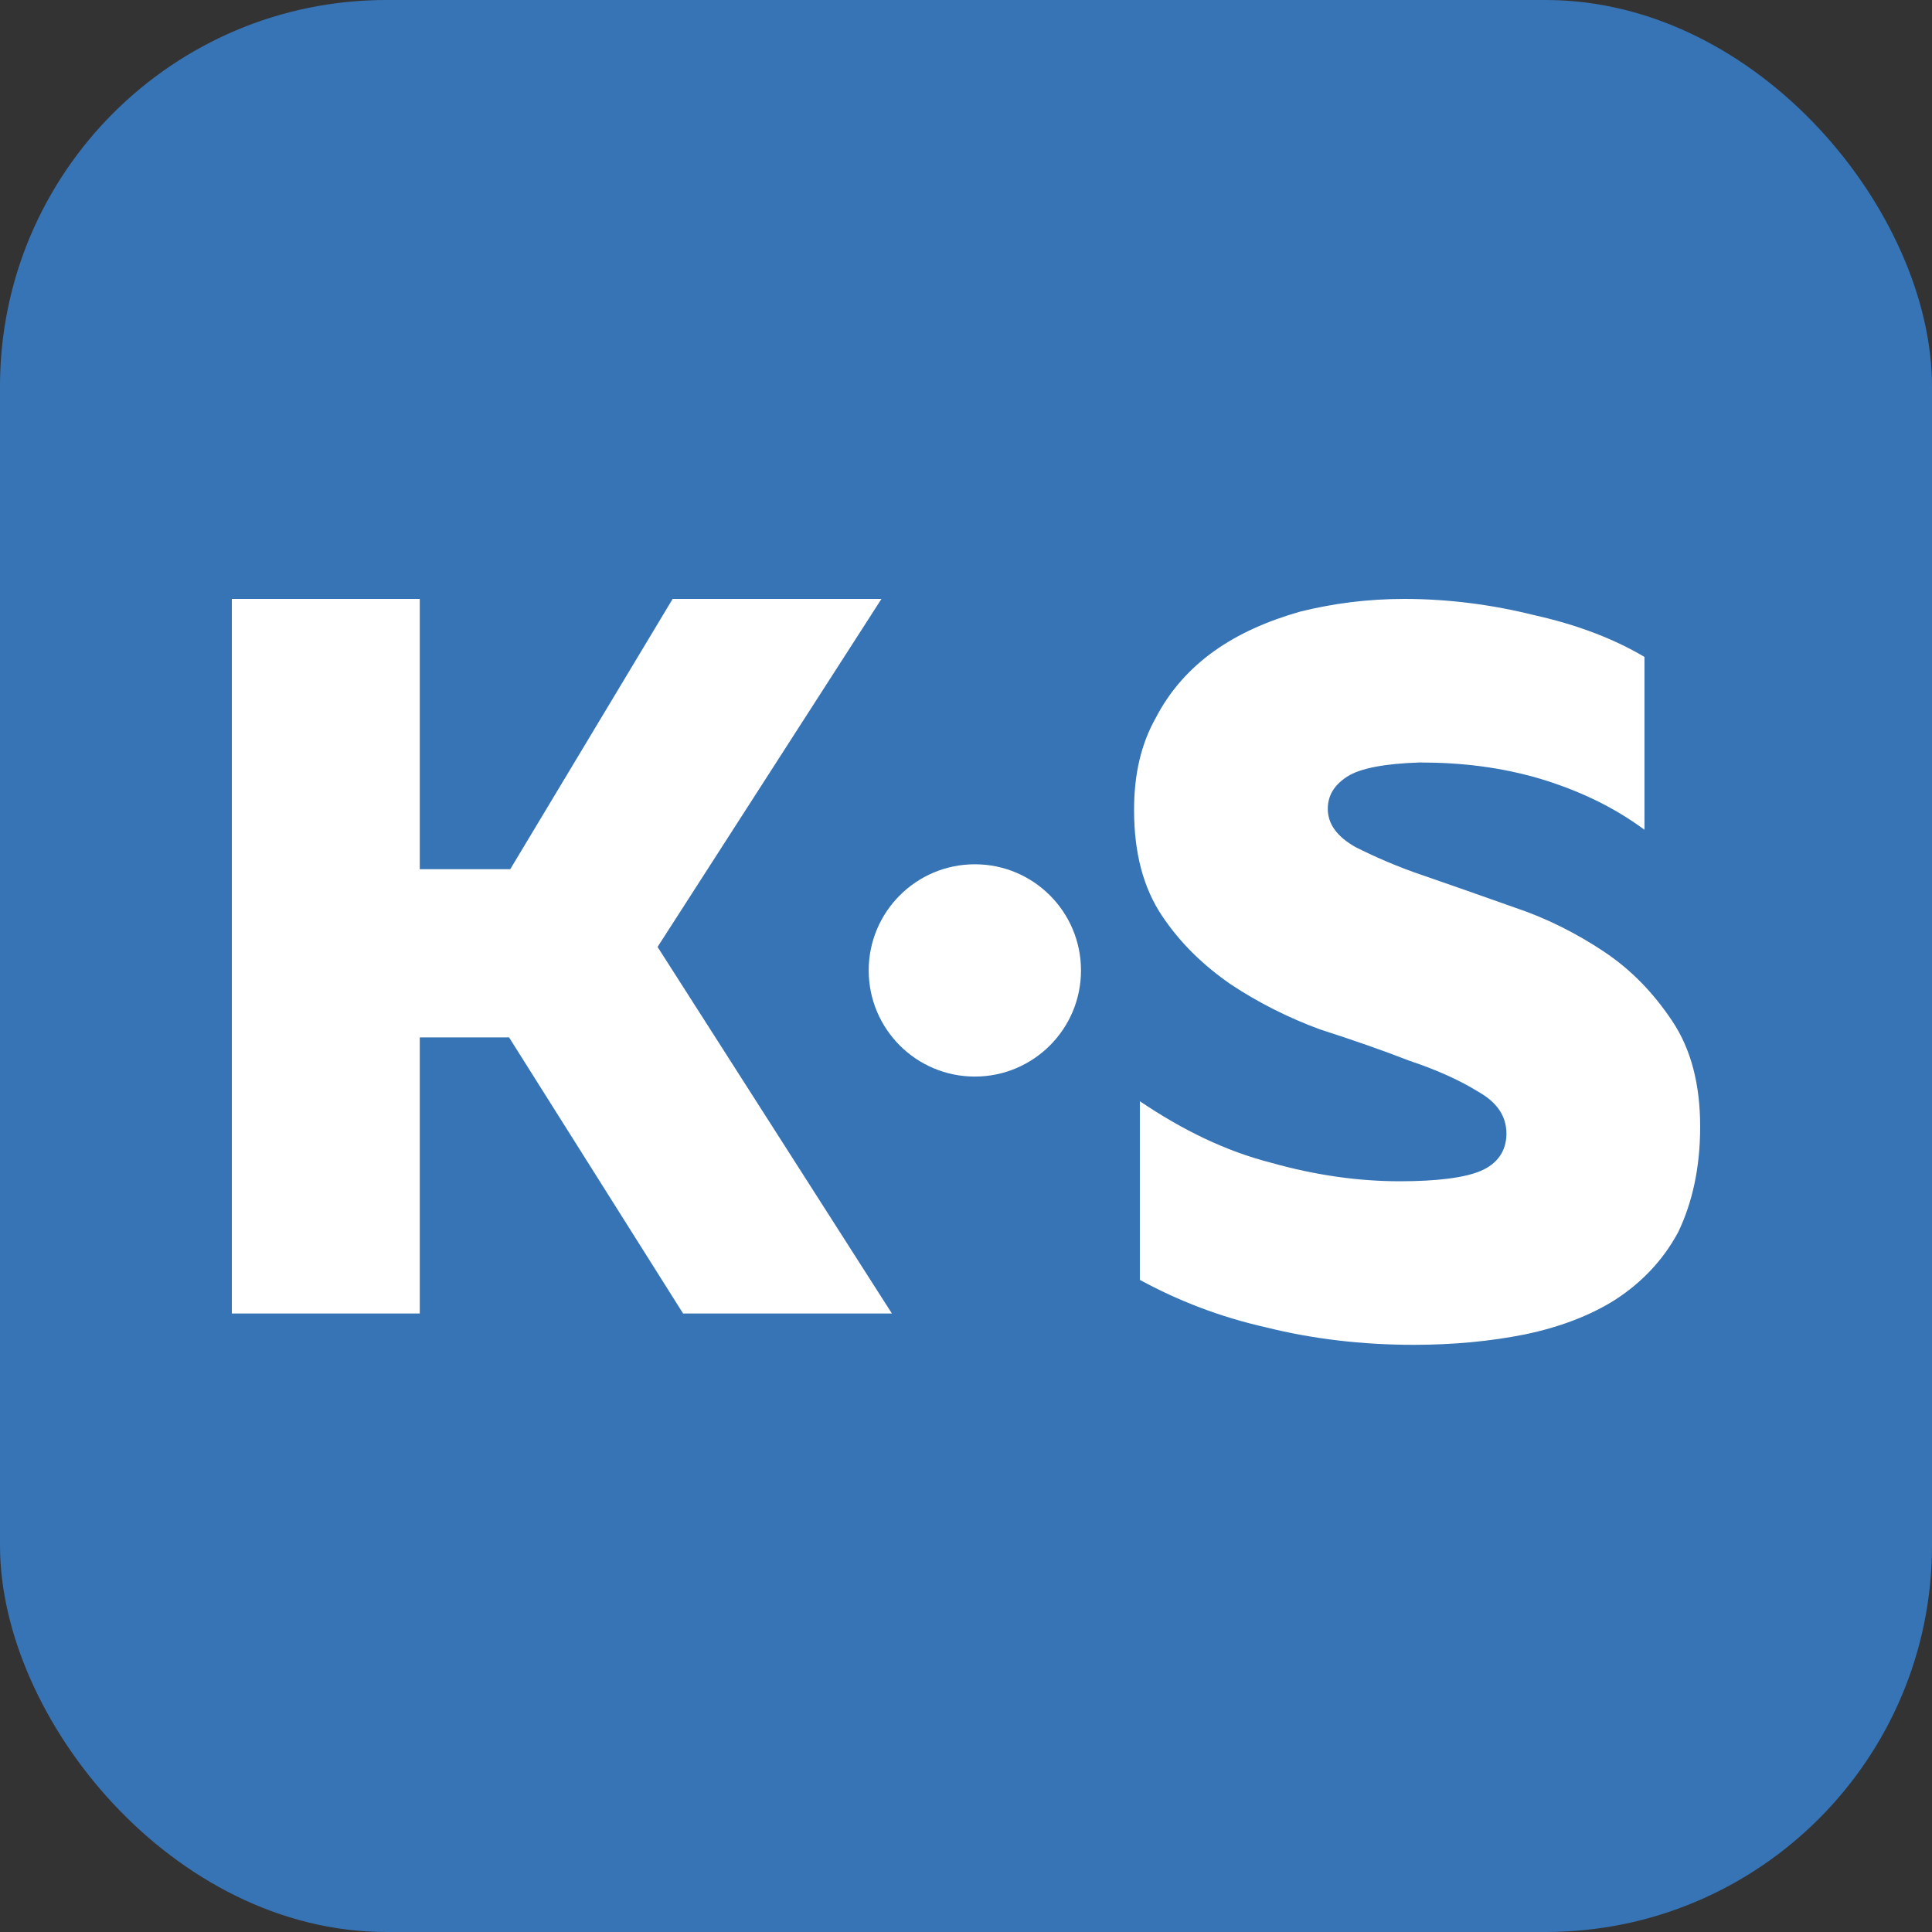
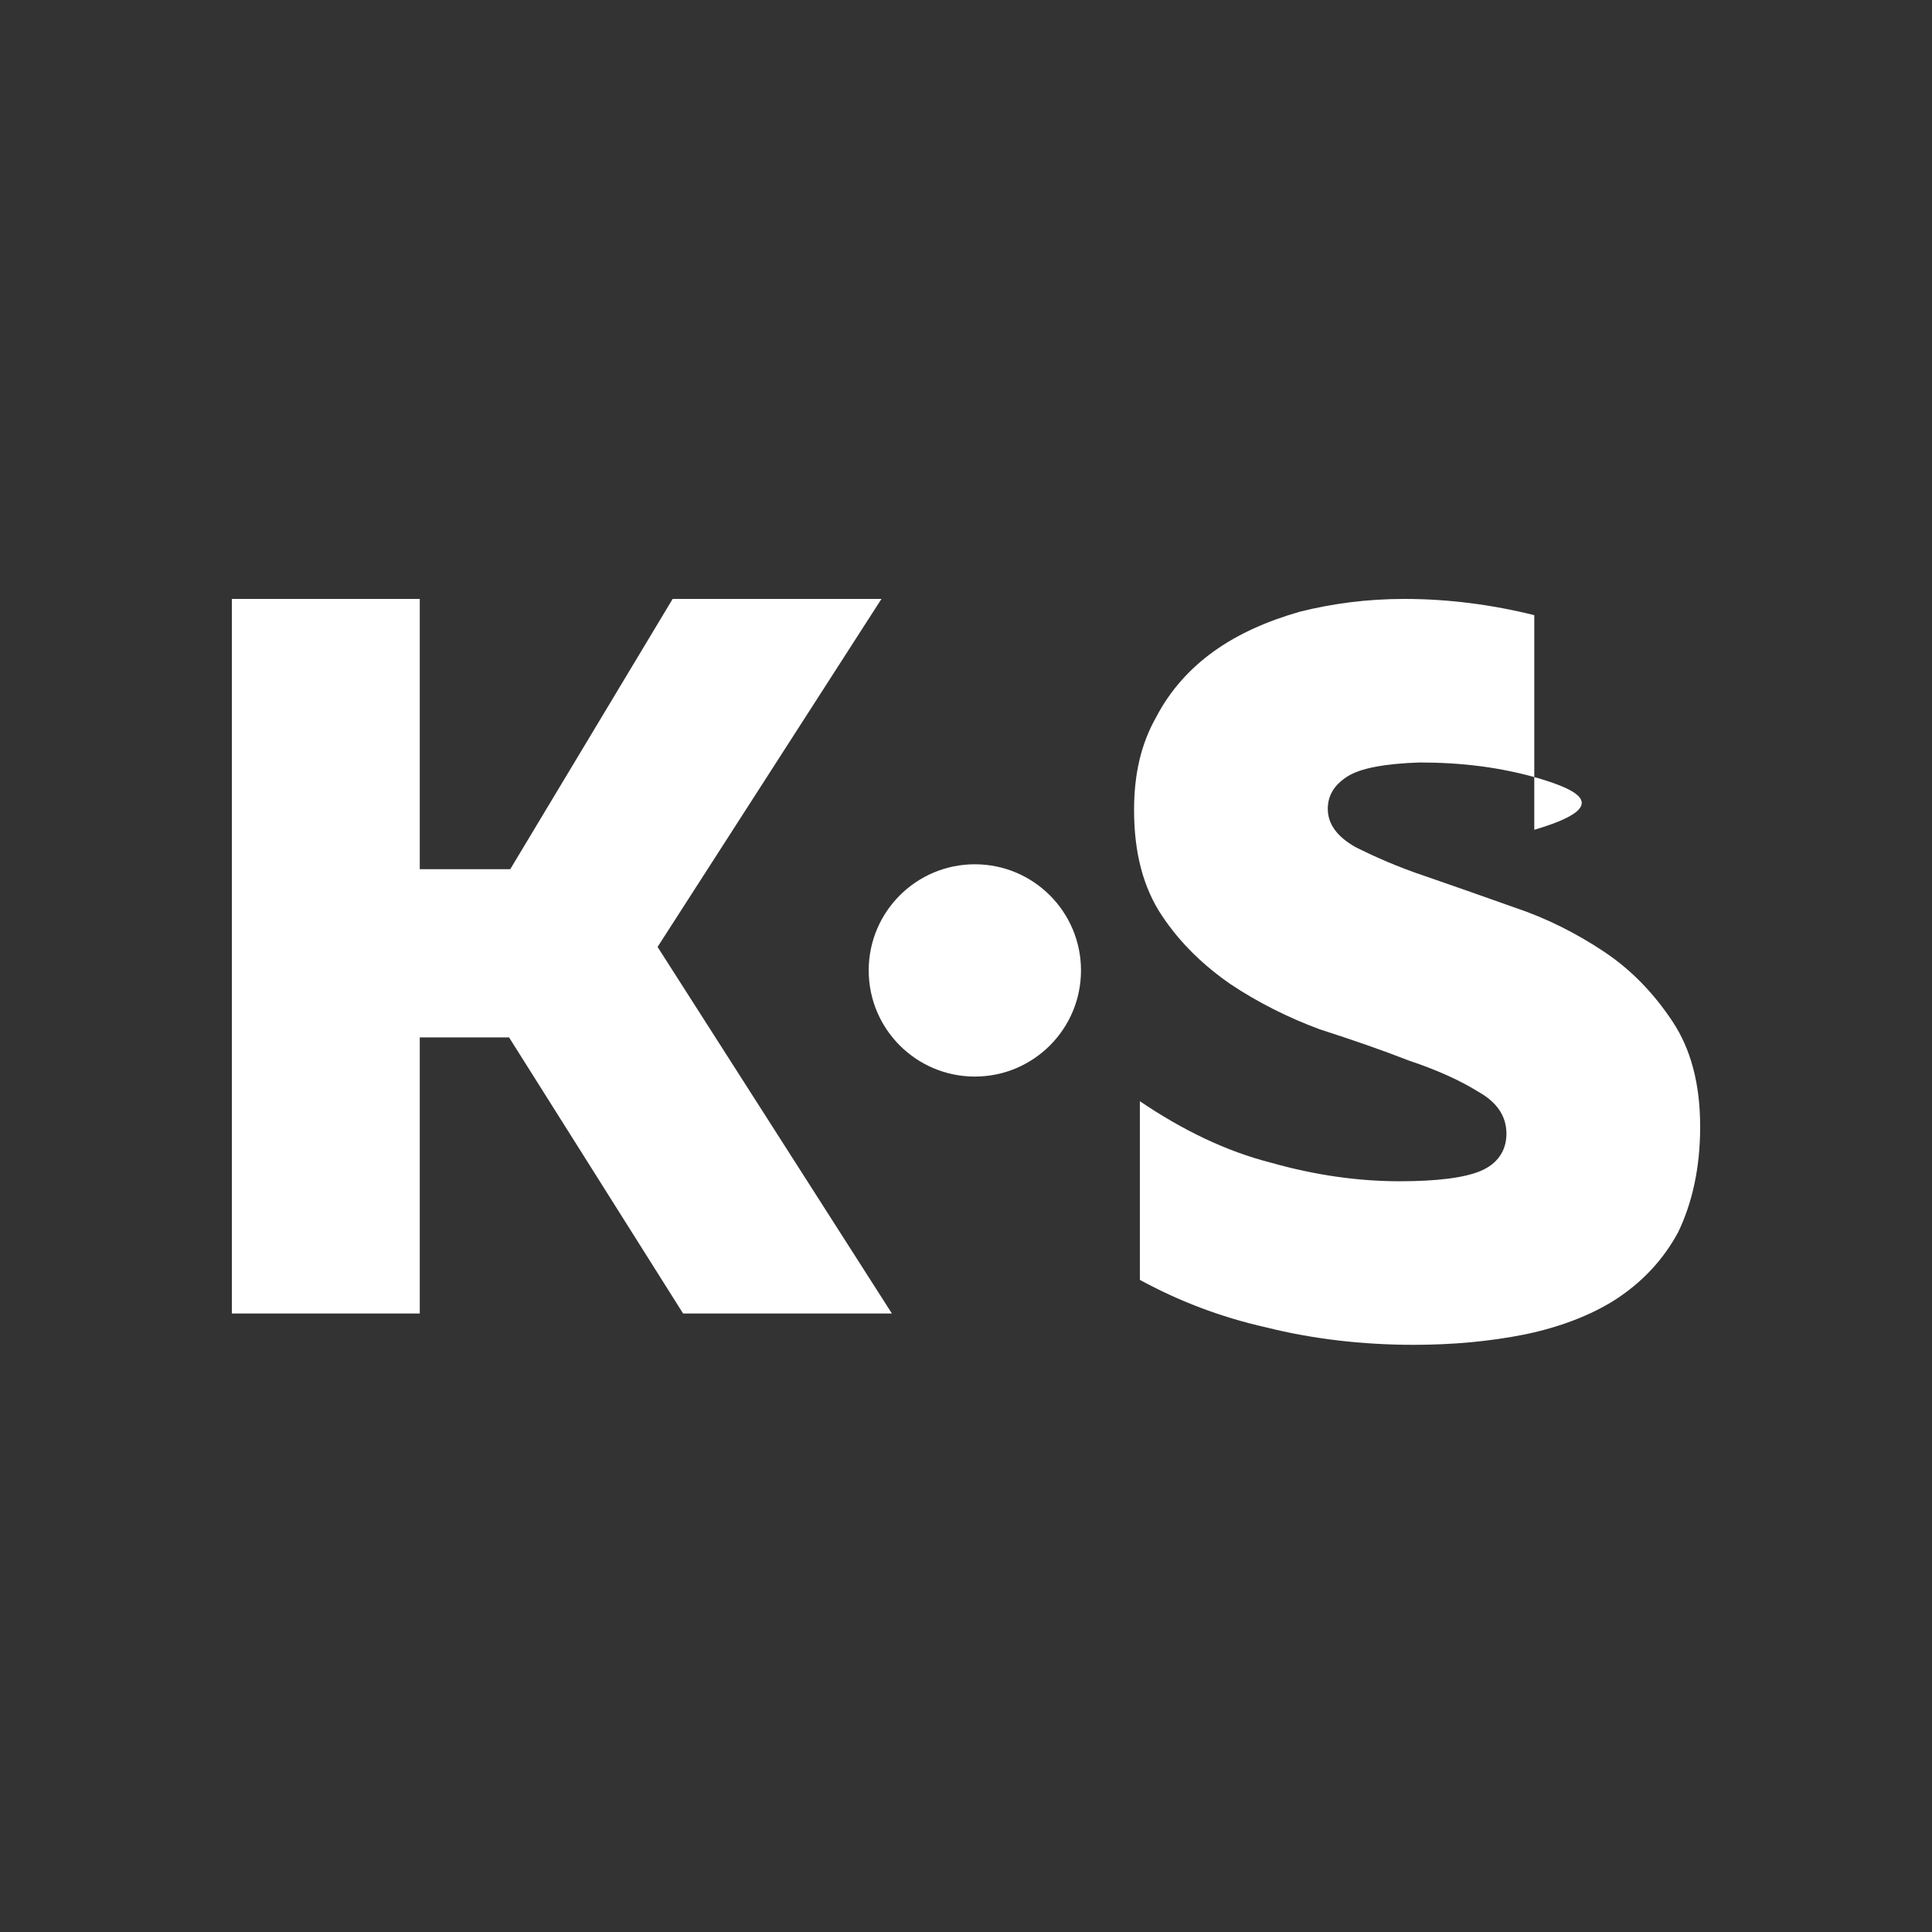
<svg xmlns="http://www.w3.org/2000/svg" width="100" height="100" viewBox="0 0 100 100" fill="none">
  <rect x="0" y="0" width="100" height="100" fill="#333333" stroke="none" />
-   <rect width="100" height="100" rx="20" fill="#3774B5" />
  <path d="M21.727 67.987H12V31H21.727V44.99H26.41L34.816 31H45.624L34.036 49.013L46.165 67.987H35.357L26.35 53.697H21.727V67.987Z" fill="white" />
  <circle cx="50.458" cy="50.229" r="5.494" fill="white" />
-   <path d="M58.699 41.928C58.699 40.067 59.059 38.505 59.84 37.124C60.56 35.743 61.581 34.603 62.842 33.702C64.103 32.801 65.604 32.141 67.285 31.66C68.966 31.24 70.767 31 72.689 31C74.97 31 77.252 31.3 79.414 31.841C81.575 32.321 83.497 33.041 85.118 34.002V42.949C83.497 41.748 81.695 40.907 79.714 40.307C77.672 39.706 75.631 39.466 73.469 39.466C71.668 39.526 70.407 39.766 69.747 40.187C69.086 40.607 68.726 41.147 68.726 41.868C68.726 42.648 69.206 43.309 70.167 43.849C71.128 44.33 72.329 44.87 73.77 45.35C75.151 45.831 76.712 46.371 78.393 46.972C80.014 47.512 81.575 48.293 83.016 49.253C84.457 50.214 85.598 51.415 86.559 52.856C87.519 54.297 88 56.098 88 58.32C88 60.481 87.579 62.283 86.859 63.784C86.078 65.225 84.998 66.366 83.617 67.266C82.296 68.107 80.675 68.707 78.933 69.068C77.132 69.428 75.211 69.608 73.169 69.608C70.527 69.608 67.945 69.308 65.544 68.707C63.142 68.167 60.98 67.326 58.999 66.246V56.999C61.221 58.5 63.442 59.581 65.784 60.181C68.126 60.842 70.347 61.142 72.449 61.142C74.37 61.142 75.811 60.962 76.652 60.602C77.492 60.241 77.973 59.581 77.973 58.68C77.973 57.779 77.492 57.059 76.532 56.519C75.571 55.918 74.37 55.378 72.929 54.897C71.548 54.357 69.987 53.817 68.306 53.276C66.684 52.676 65.123 51.895 63.682 50.934C62.301 49.974 61.1 48.833 60.14 47.392C59.179 45.951 58.699 44.15 58.699 41.928Z" fill="white" />
+   <path d="M58.699 41.928C58.699 40.067 59.059 38.505 59.84 37.124C60.56 35.743 61.581 34.603 62.842 33.702C64.103 32.801 65.604 32.141 67.285 31.66C68.966 31.24 70.767 31 72.689 31C74.97 31 77.252 31.3 79.414 31.841V42.949C83.497 41.748 81.695 40.907 79.714 40.307C77.672 39.706 75.631 39.466 73.469 39.466C71.668 39.526 70.407 39.766 69.747 40.187C69.086 40.607 68.726 41.147 68.726 41.868C68.726 42.648 69.206 43.309 70.167 43.849C71.128 44.33 72.329 44.87 73.77 45.35C75.151 45.831 76.712 46.371 78.393 46.972C80.014 47.512 81.575 48.293 83.016 49.253C84.457 50.214 85.598 51.415 86.559 52.856C87.519 54.297 88 56.098 88 58.32C88 60.481 87.579 62.283 86.859 63.784C86.078 65.225 84.998 66.366 83.617 67.266C82.296 68.107 80.675 68.707 78.933 69.068C77.132 69.428 75.211 69.608 73.169 69.608C70.527 69.608 67.945 69.308 65.544 68.707C63.142 68.167 60.98 67.326 58.999 66.246V56.999C61.221 58.5 63.442 59.581 65.784 60.181C68.126 60.842 70.347 61.142 72.449 61.142C74.37 61.142 75.811 60.962 76.652 60.602C77.492 60.241 77.973 59.581 77.973 58.68C77.973 57.779 77.492 57.059 76.532 56.519C75.571 55.918 74.37 55.378 72.929 54.897C71.548 54.357 69.987 53.817 68.306 53.276C66.684 52.676 65.123 51.895 63.682 50.934C62.301 49.974 61.1 48.833 60.14 47.392C59.179 45.951 58.699 44.15 58.699 41.928Z" fill="white" />
</svg>